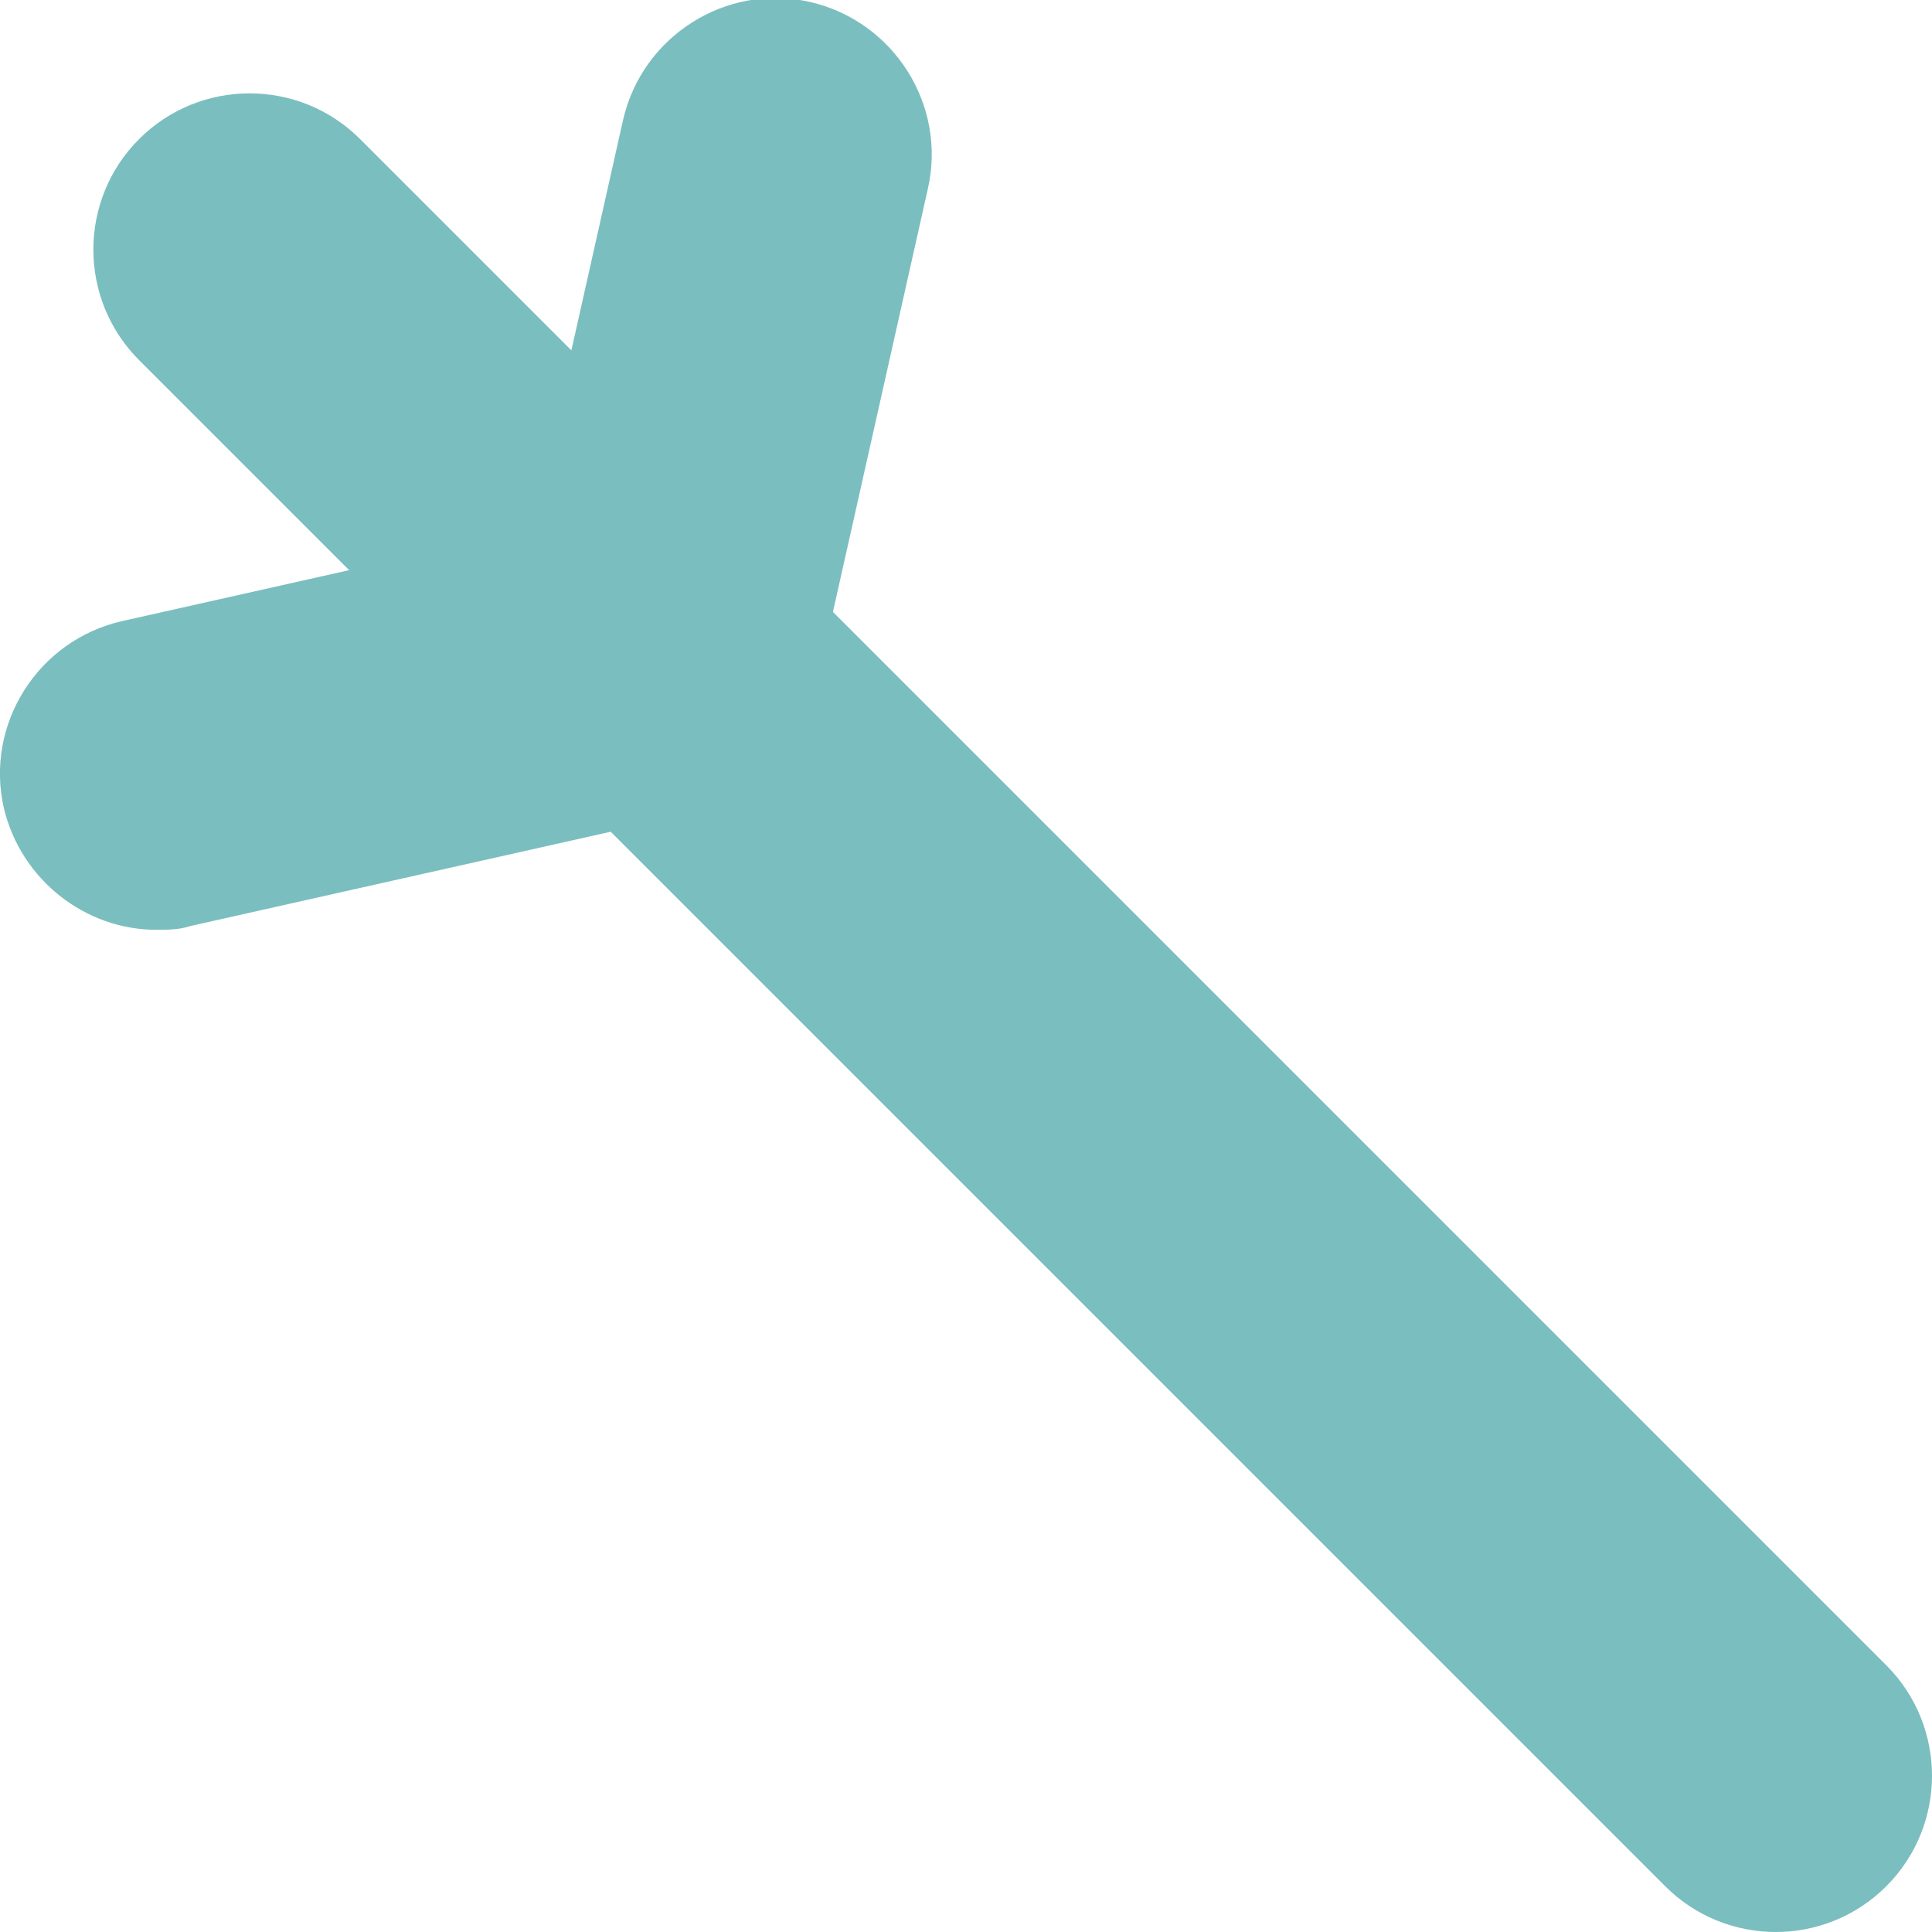
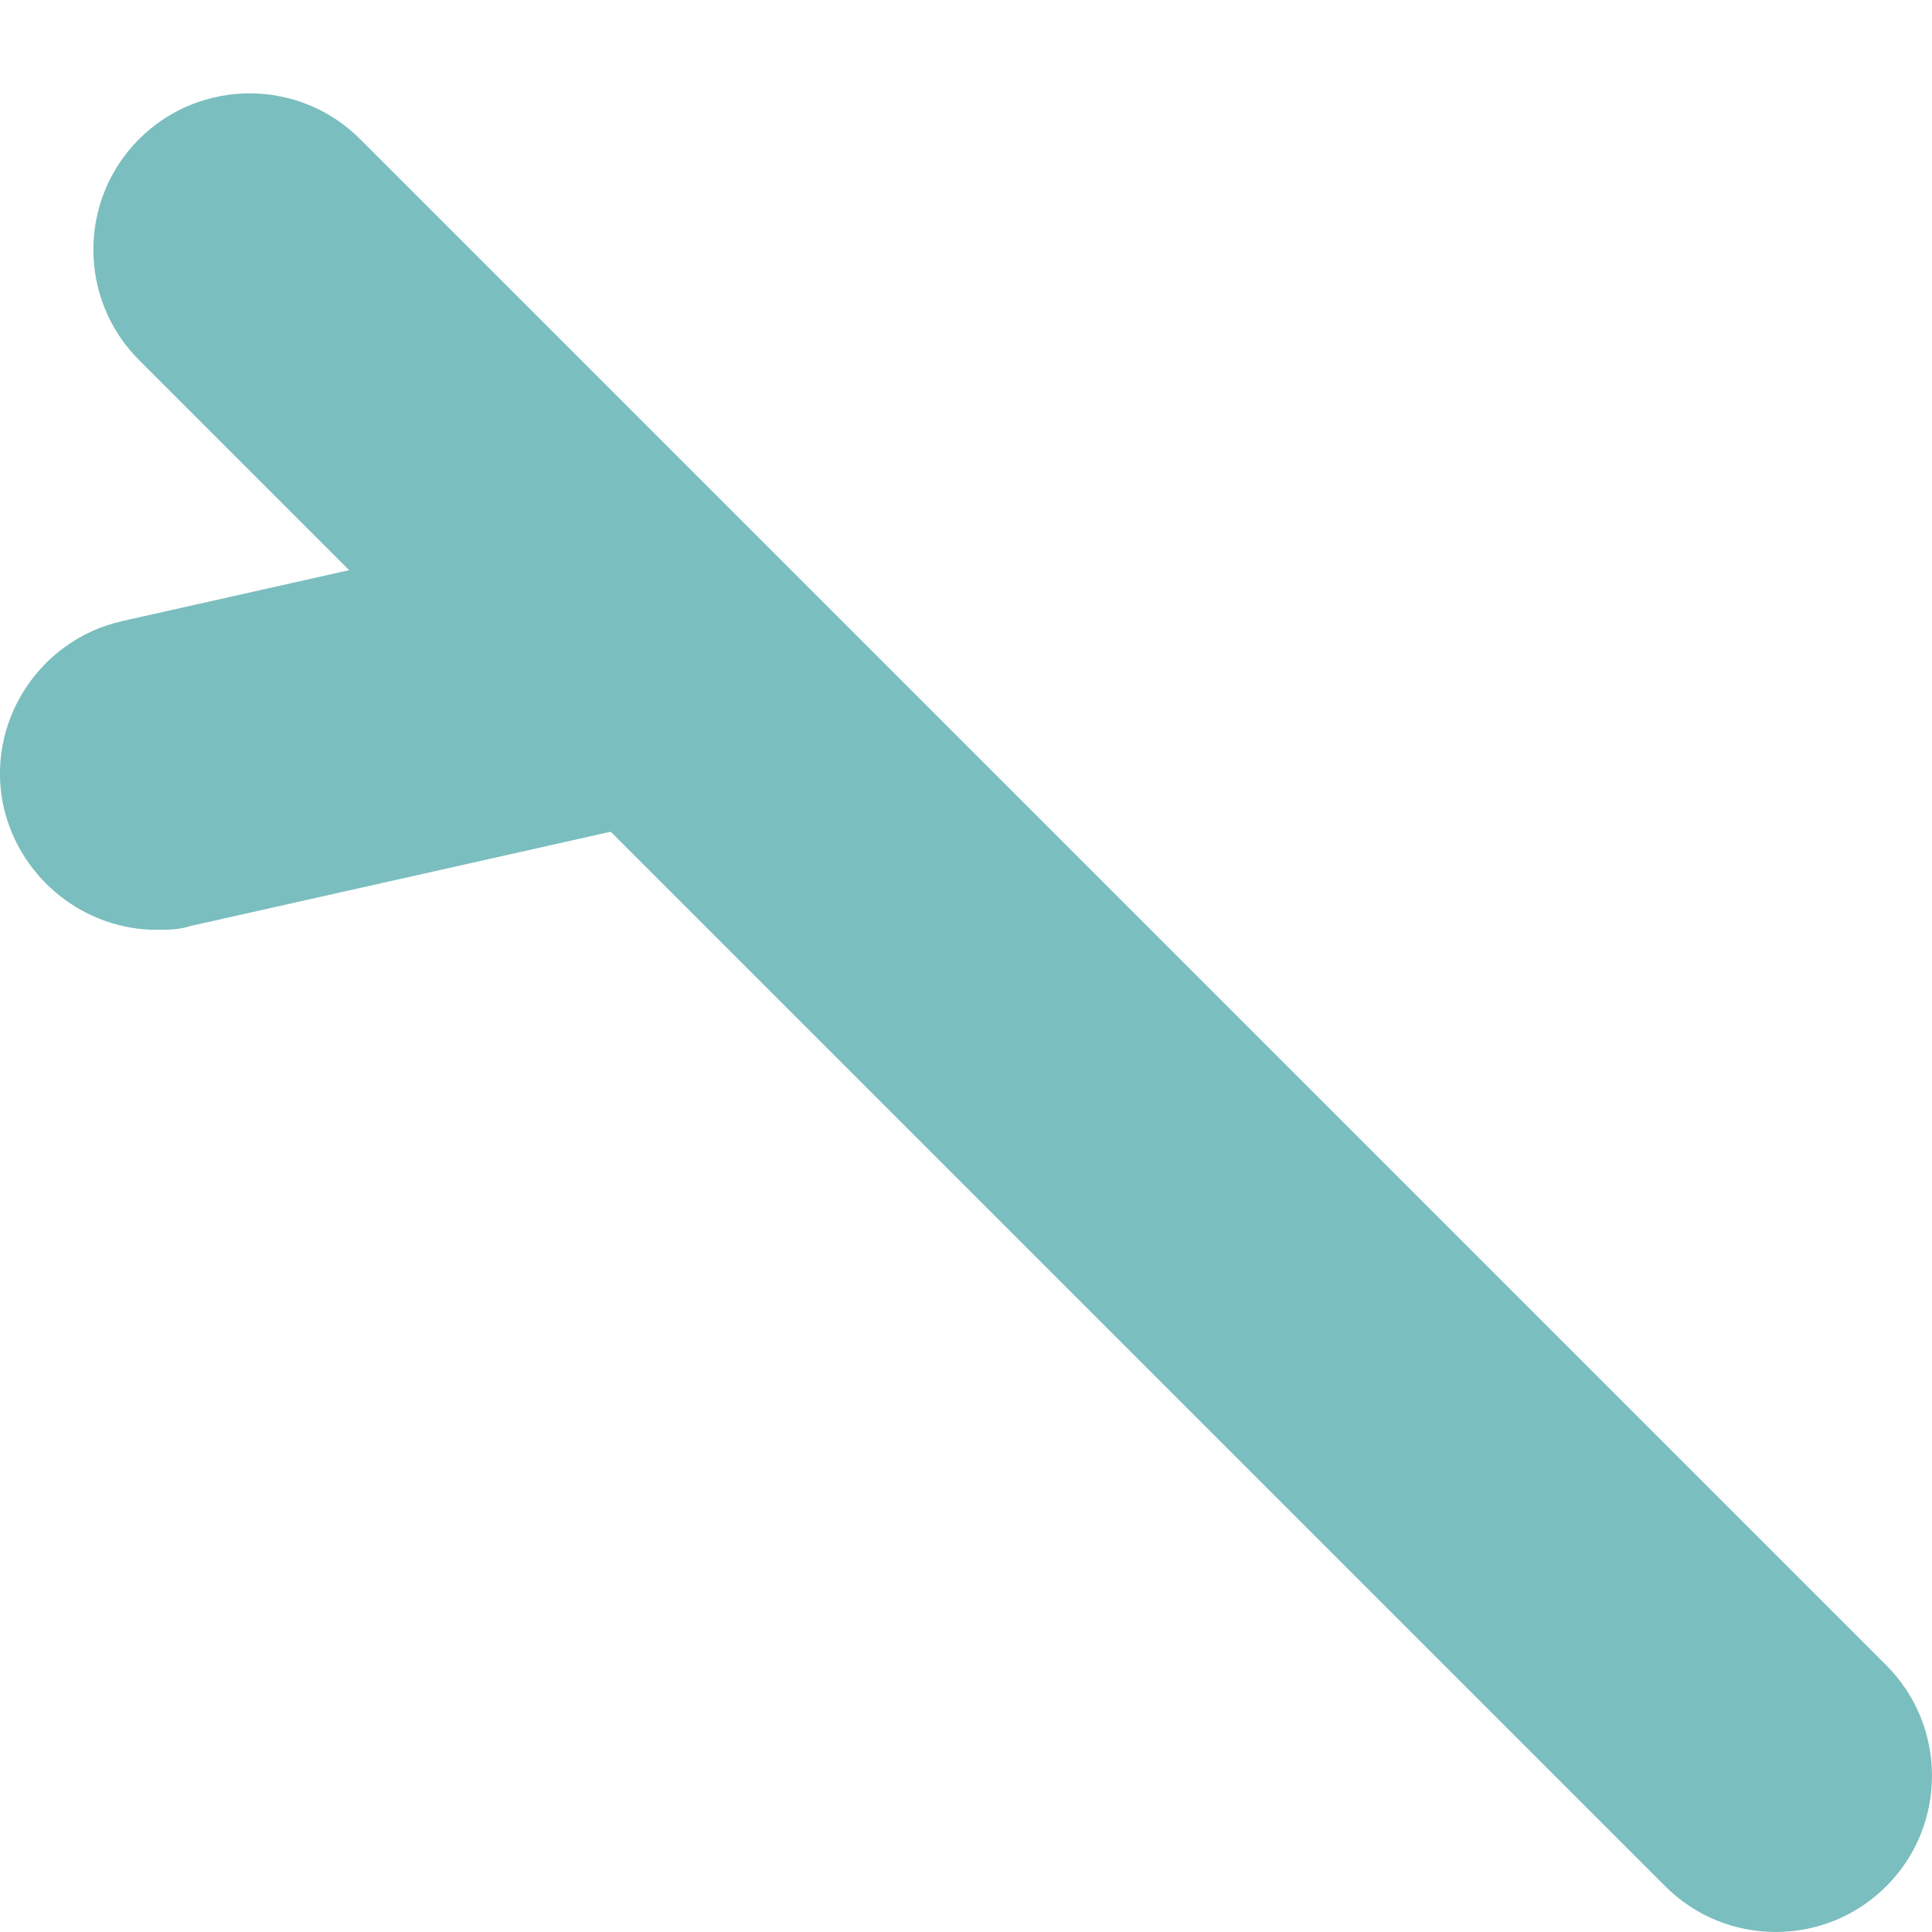
<svg xmlns="http://www.w3.org/2000/svg" version="1.1" id="Calque_1" x="0px" y="0px" viewBox="0 0 101.4 101.4" enable-background="new 0 0 101.4 101.4" xml:space="preserve">
  <g>
    <path fill="#7BBEBF" d="M93.2,101.4c-2.1,0-4.2-0.8-5.8-2.4L7.3,18.9c-3.2-3.2-3.2-8.4,0-11.6c3.2-3.2,8.4-3.2,11.6,0L99,87.4   c3.2,3.2,3.2,8.4,0,11.6C97.4,100.6,95.3,101.4,93.2,101.4z" />
    <path fill="#7BBEBF" d="M8.2,48.8c-3.7,0-7.1-2.6-8-6.4c-1-4.4,1.8-8.8,6.2-9.8l26.3-5.9c4.4-1,8.8,1.8,9.8,6.2   c1,4.4-1.8,8.8-6.2,9.8L10,48.6C9.4,48.8,8.8,48.8,8.2,48.8z" />
-     <path fill="#7BBEBF" d="M34.8,42.6c-0.6,0-1.2-0.1-1.8-0.2c-4.4-1-7.2-5.4-6.2-9.8l5.9-26.3c1-4.4,5.4-7.2,9.8-6.2   c4.4,1,7.2,5.4,6.2,9.8l-5.9,26.3C41.9,40.1,38.5,42.6,34.8,42.6z" />
  </g>
</svg>